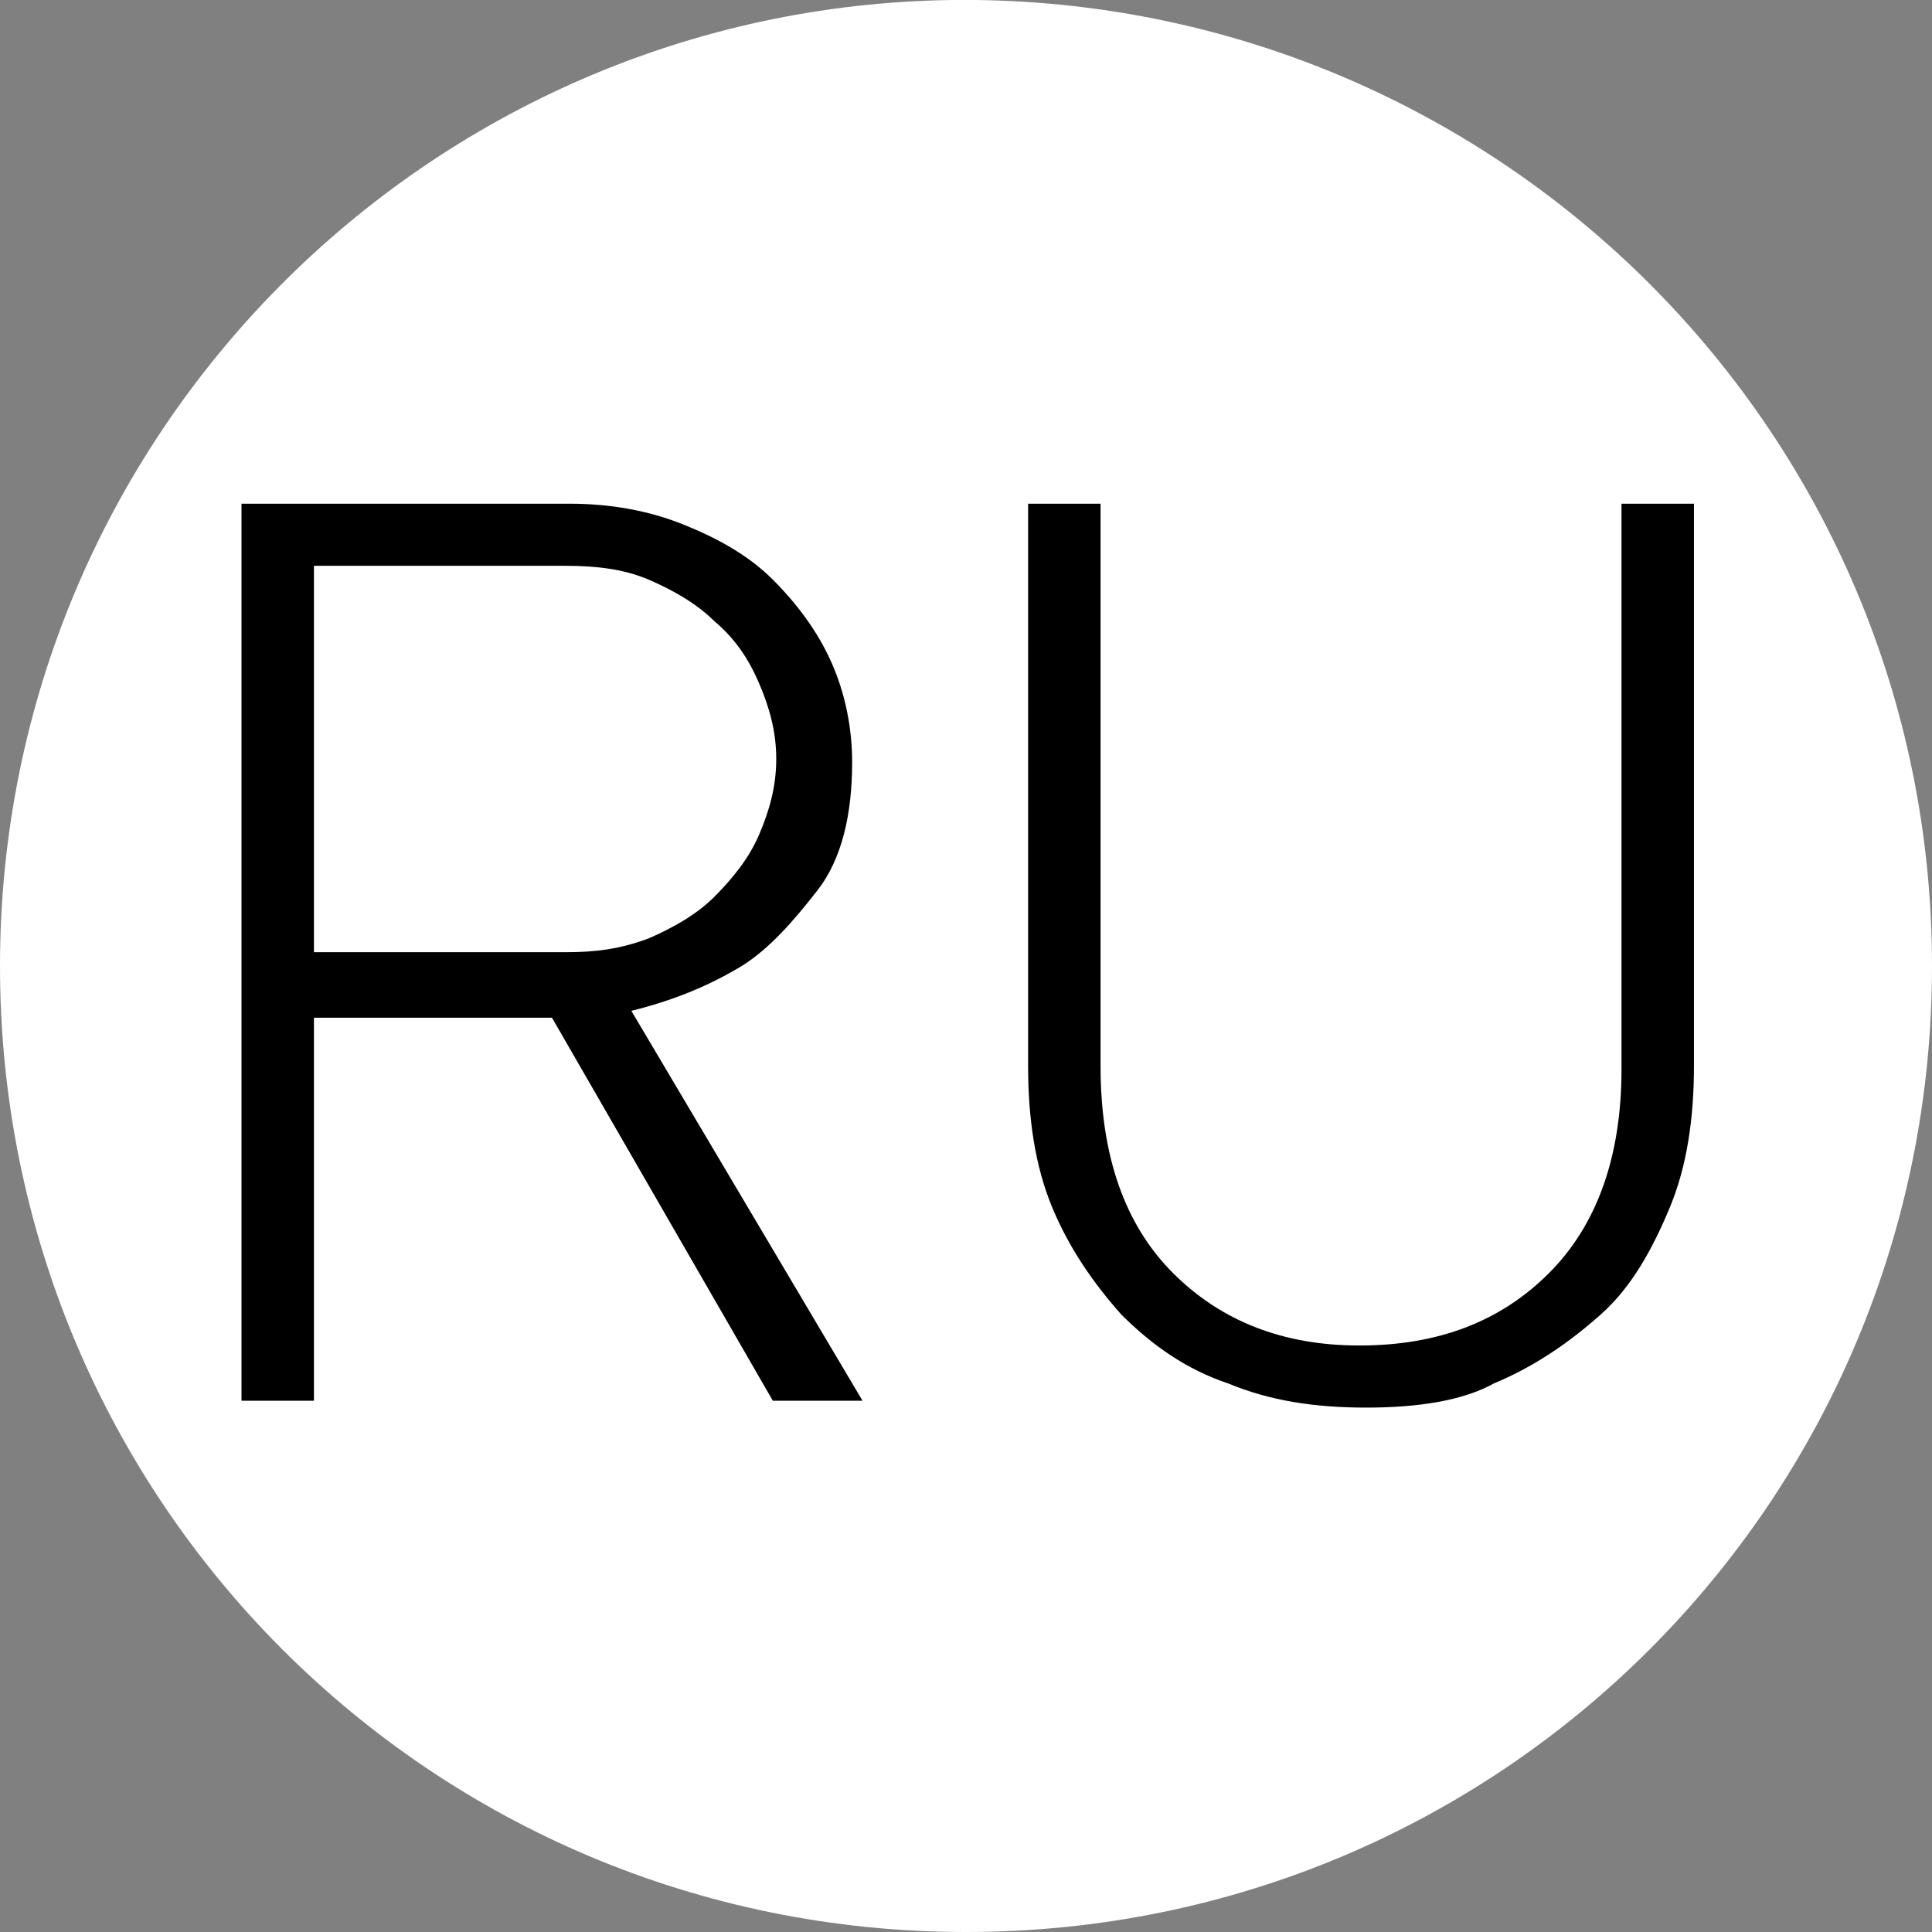
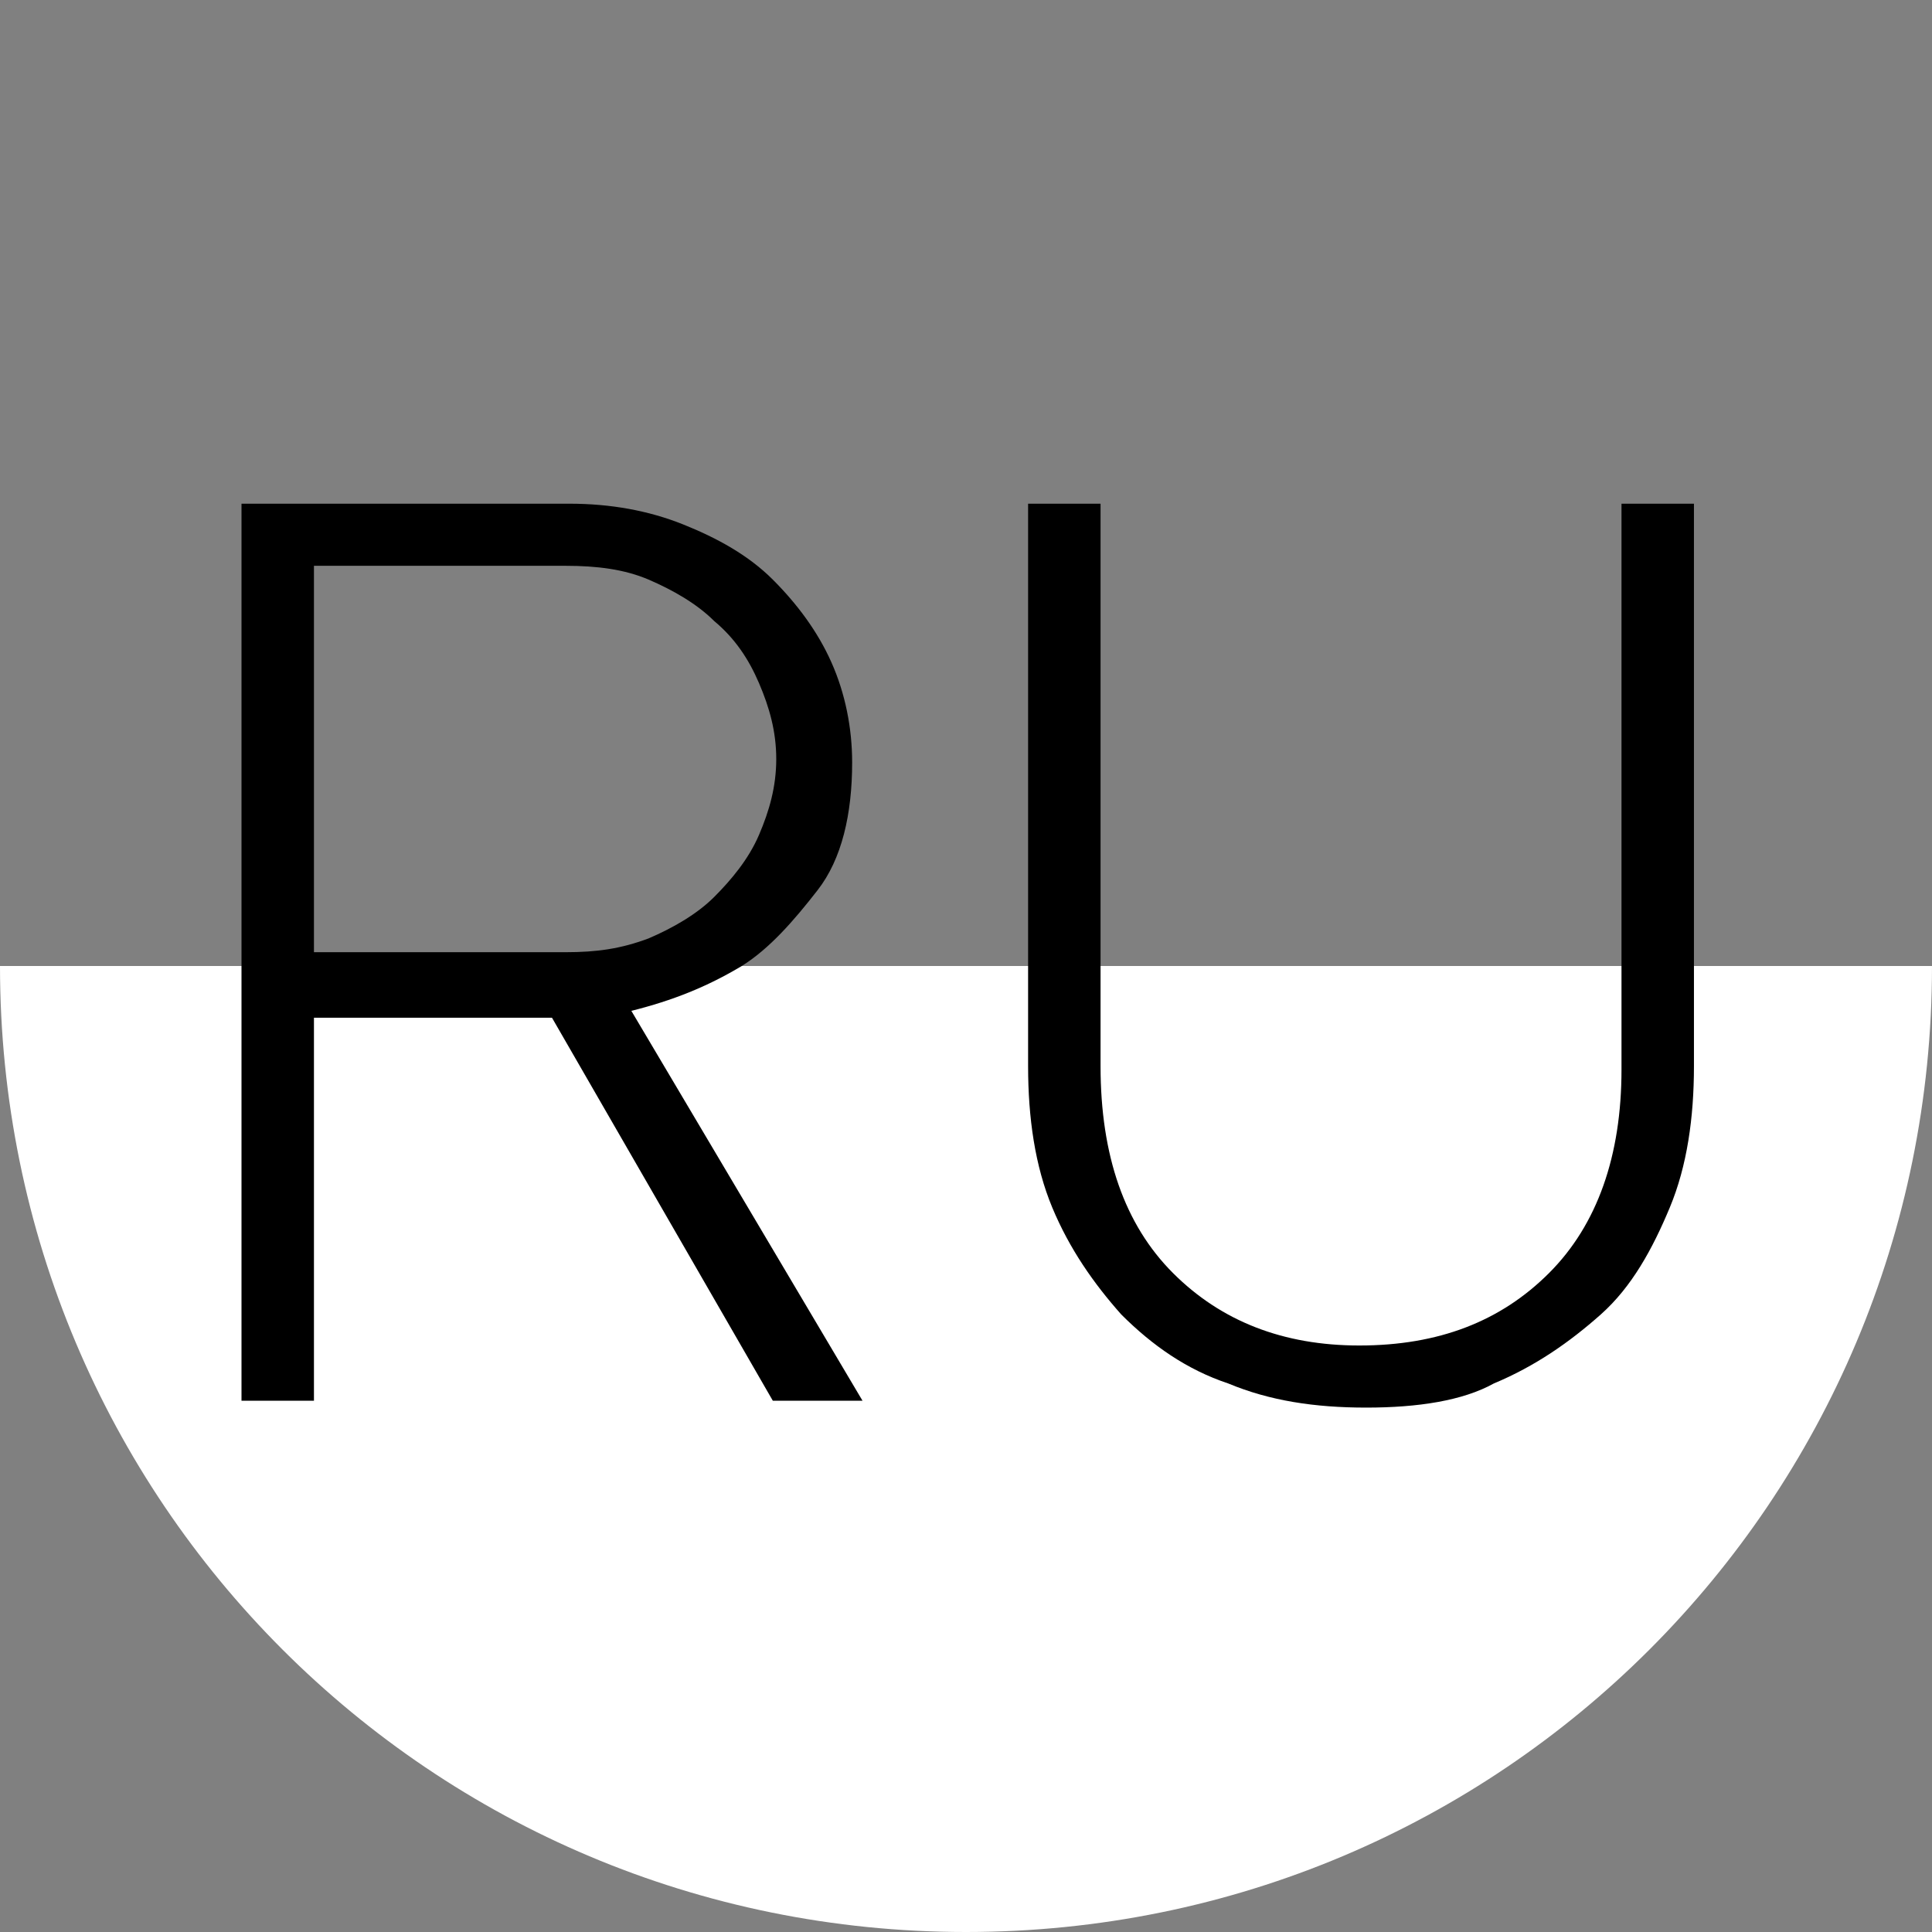
<svg xmlns="http://www.w3.org/2000/svg" version="1.1" id="Слой_1" x="0px" y="0px" viewBox="0 0 56 56" style="enable-background:new 0 0 56 56;" xml:space="preserve">
  <rect x="0" y="0" width="56" height="56" fill="#808080" stroke="none" />
  <style type="text/css">
	.st0{fill:none;}
	.st1{fill:#FFFFFF;}
</style>
  <rect class="st0" width="56" height="56" />
-   <path class="st1" d="M0,28h56C56,12.6,43.6,0.2,28.3,0h-0.7C12.4,0.2,0,12.6,0,28z" />
  <path class="st1" d="M28,56c15.5,0,28-12.5,28-28H0C0,43.5,12.5,56,28,56z" />
  <g>
    <path d="M25,40.6h-2.6L16,29.5H9.1v11.1H7V14.6h9.5c1.2,0,2.3,0.2,3.3,0.6c1,0.4,1.9,0.9,2.6,1.6c0.7,0.7,1.3,1.5,1.7,2.4   c0.4,0.9,0.6,1.9,0.6,2.9c0,1.5-0.3,2.8-1,3.7c-0.7,0.9-1.4,1.7-2.2,2.2c-1,0.6-2,1-3.2,1.3L25,40.6z M9.1,27.6h7.3   c0.9,0,1.6-0.1,2.4-0.4c0.7-0.3,1.4-0.7,1.9-1.2c0.5-0.5,1-1.1,1.3-1.8c0.3-0.7,0.5-1.4,0.5-2.2c0-0.8-0.2-1.5-0.5-2.2   c-0.3-0.7-0.7-1.3-1.3-1.8c-0.5-0.5-1.2-0.9-1.9-1.2c-0.7-0.3-1.5-0.4-2.4-0.4H9.1V27.6z" />
    <path d="M39.6,40.8c-1.5,0-2.8-0.2-4-0.7c-1.2-0.4-2.2-1.1-3.1-2c-0.8-0.9-1.5-1.9-2-3.1c-0.5-1.2-0.7-2.6-0.7-4.1V14.6h2.1v16.3   c0,2.6,0.7,4.6,2.1,6c1.4,1.4,3.2,2.1,5.4,2.1c2.3,0,4.1-0.7,5.5-2.1c1.4-1.4,2.1-3.4,2.1-5.9V14.6h2.1v16.3c0,1.5-0.2,2.9-0.7,4.1   c-0.5,1.2-1.1,2.3-2,3.1s-1.9,1.5-3.1,2C42.4,40.6,41.1,40.8,39.6,40.8z" />
  </g>
</svg>